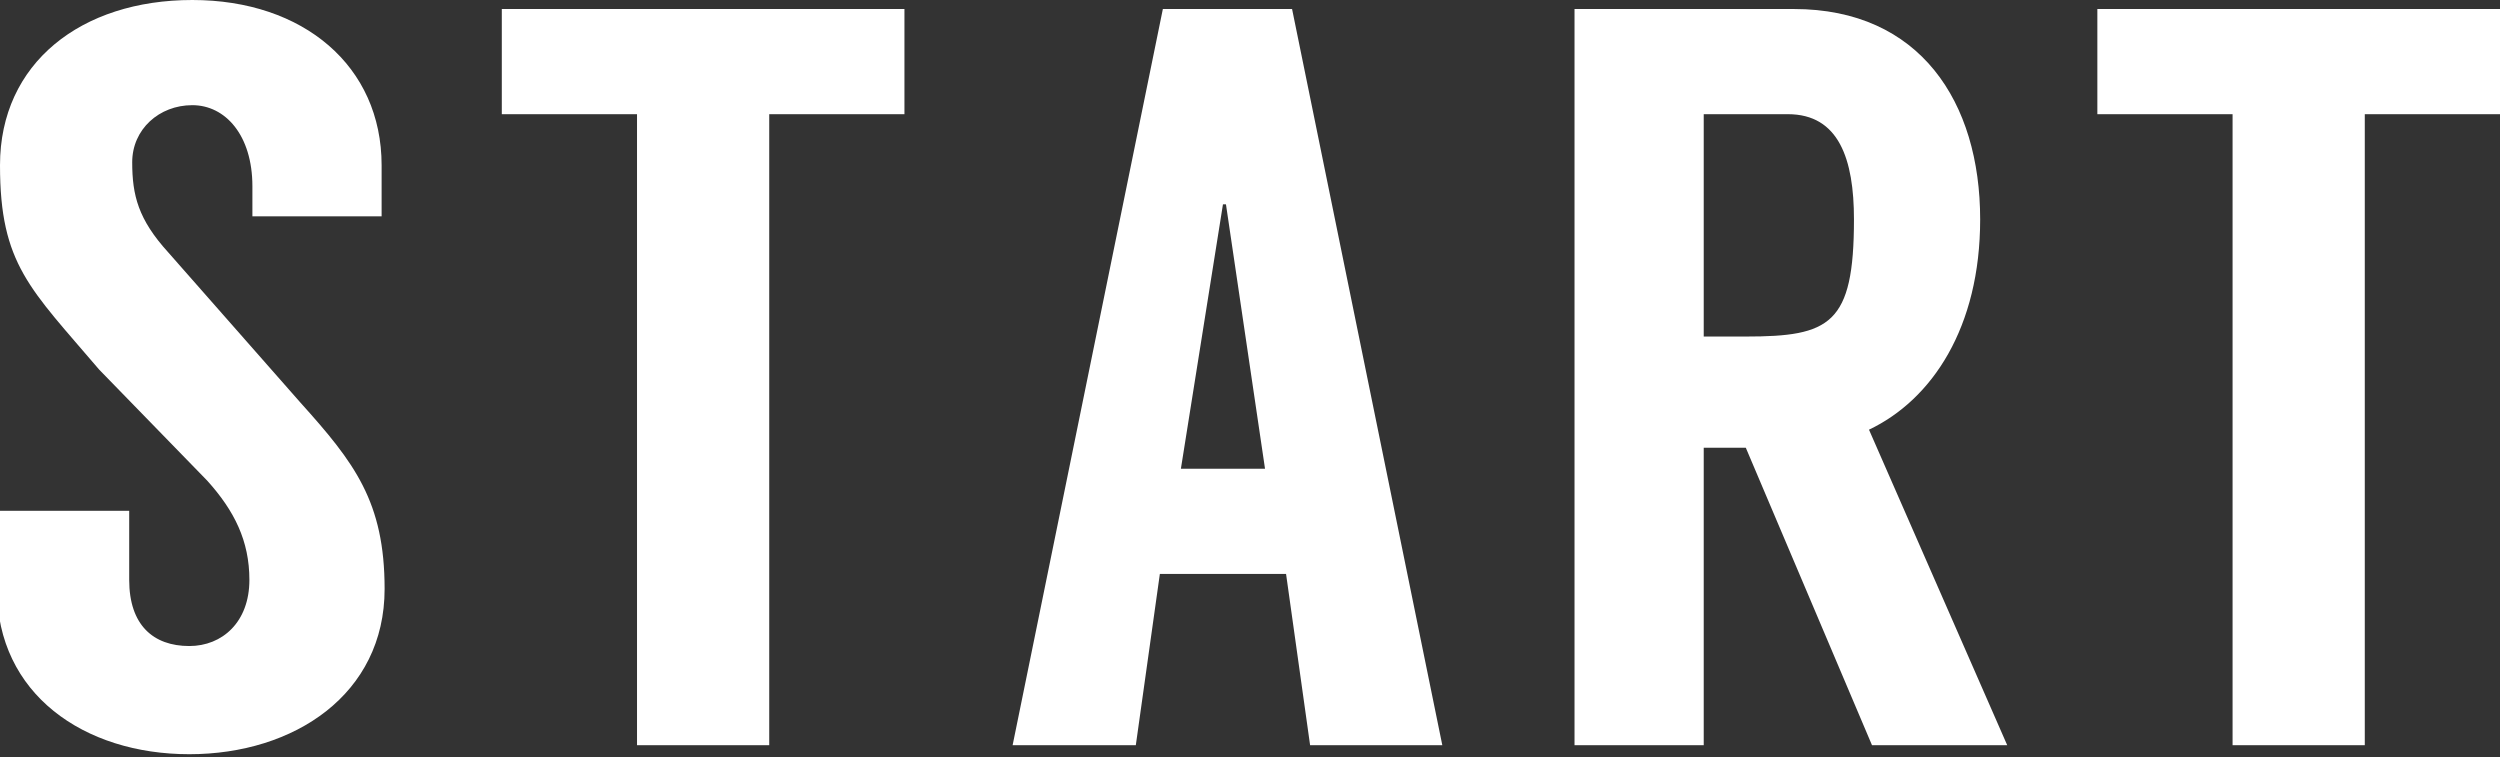
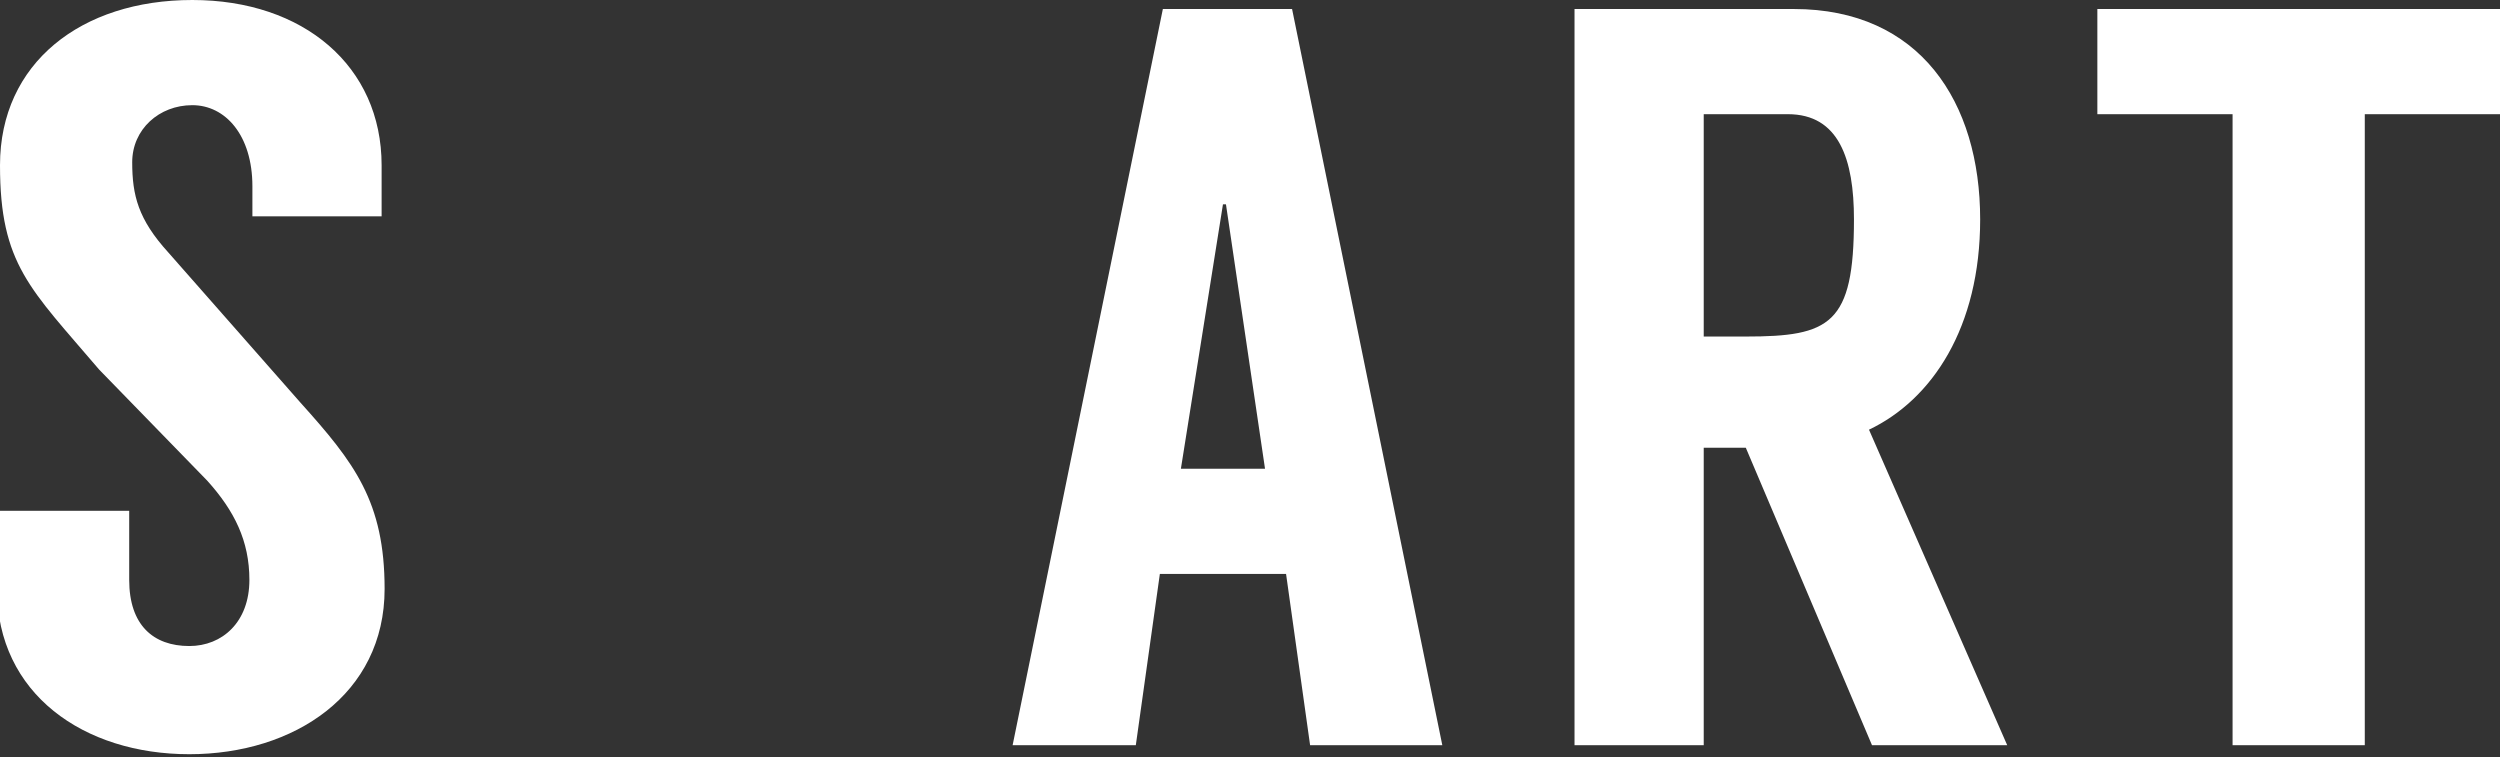
<svg xmlns="http://www.w3.org/2000/svg" version="1.1" id="レイヤー_1" x="0px" y="0px" viewBox="0 0 83.2 25.2" style="enable-background:new 0 0 83.2 25.2;" xml:space="preserve">
  <rect x="0" y="0" width="83.2" height="25.2" fill="#333333" stroke="none" />
  <style type="text/css">
	.st0{fill:#FFFFFF;}
</style>
  <g>
    <g>
      <path class="st0" d="M8.4,7.2v-1c0-1.7-0.9-2.7-2-2.7c-1.1,0-2,0.8-2,1.9c0,1.1,0.2,1.9,1.2,3l4.4,5c1.8,2,2.8,3.3,2.8,6.2    c0,3.5-3,5.5-6.5,5.5c-3.5,0-6.4-2-6.4-5.5v-2.6h4.4v2.3c0,1.5,0.8,2.2,2,2.2c1.1,0,2-0.8,2-2.2c0-1.3-0.5-2.3-1.4-3.3l-3.6-3.7    C1,9.6,0,8.8,0,5.5C0,2.1,2.7,0,6.4,0c3.7,0,6.3,2.2,6.3,5.5v1.7H8.4z" />
-       <path class="st0" d="M30.1,3.8h-4.5v21h-4.4v-21h-4.5V0.3h13.4V3.8z" />
      <path class="st0" d="M42.8,19.1h-4.2l-0.8,5.7h-4.1l5-24.5H43l5,24.5h-4.4L42.8,19.1z M42.1,15.6l-1.3-8.8h-0.1l-1.4,8.8H42.1z" />
      <path class="st0" d="M62.3,24.8l-4.2-9.9c-0.6,0-1.2,0-1.4,0v9.9h-4.3V0.3h7.3c4.2,0,6.2,3.1,6.2,7c0,3.6-1.6,6-3.7,7l4.6,10.5    H62.3z M56.7,11.2h1.4c2.8,0,3.6-0.4,3.6-3.9c0-2-0.5-3.5-2.2-3.5h-2.8V11.2z" />
      <path class="st0" d="M83.2,3.8h-4.5v21h-4.4v-21h-4.5V0.3h13.4V3.8z" />
    </g>
  </g>
</svg>